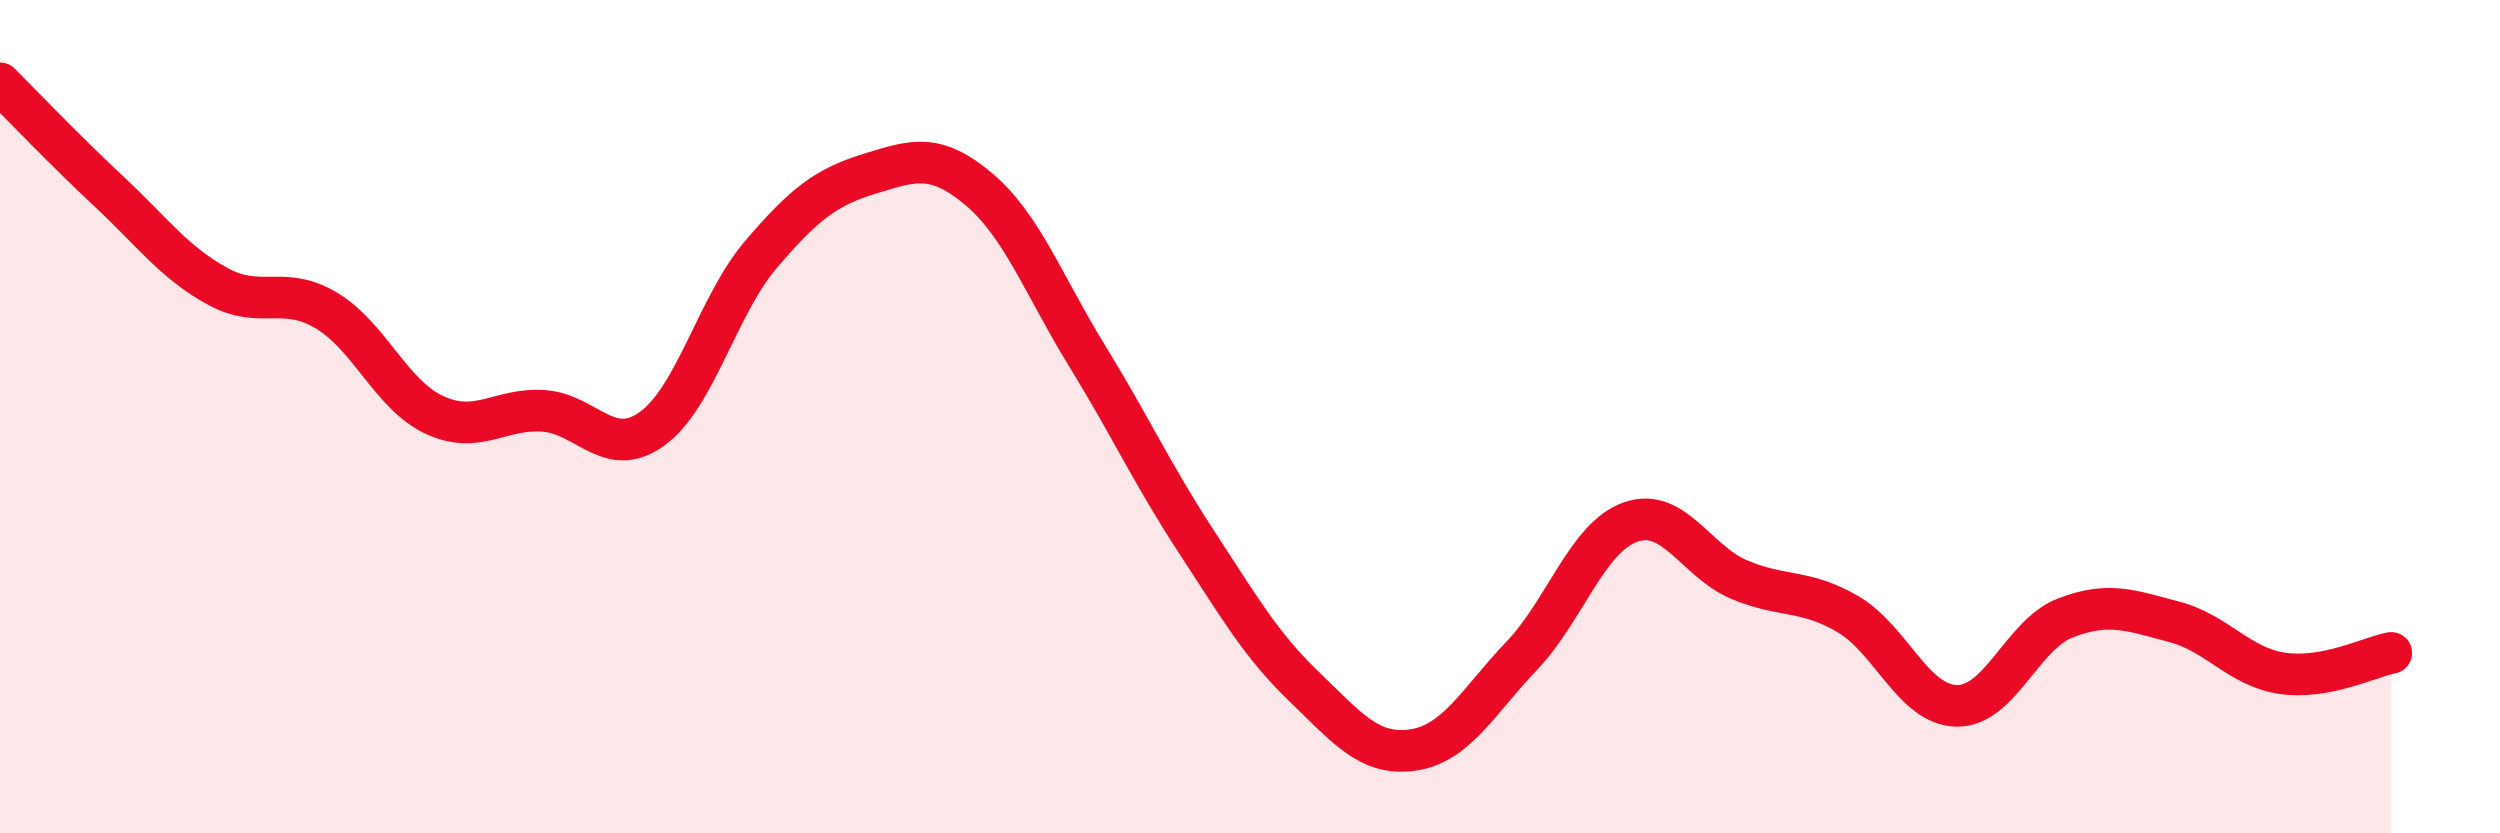
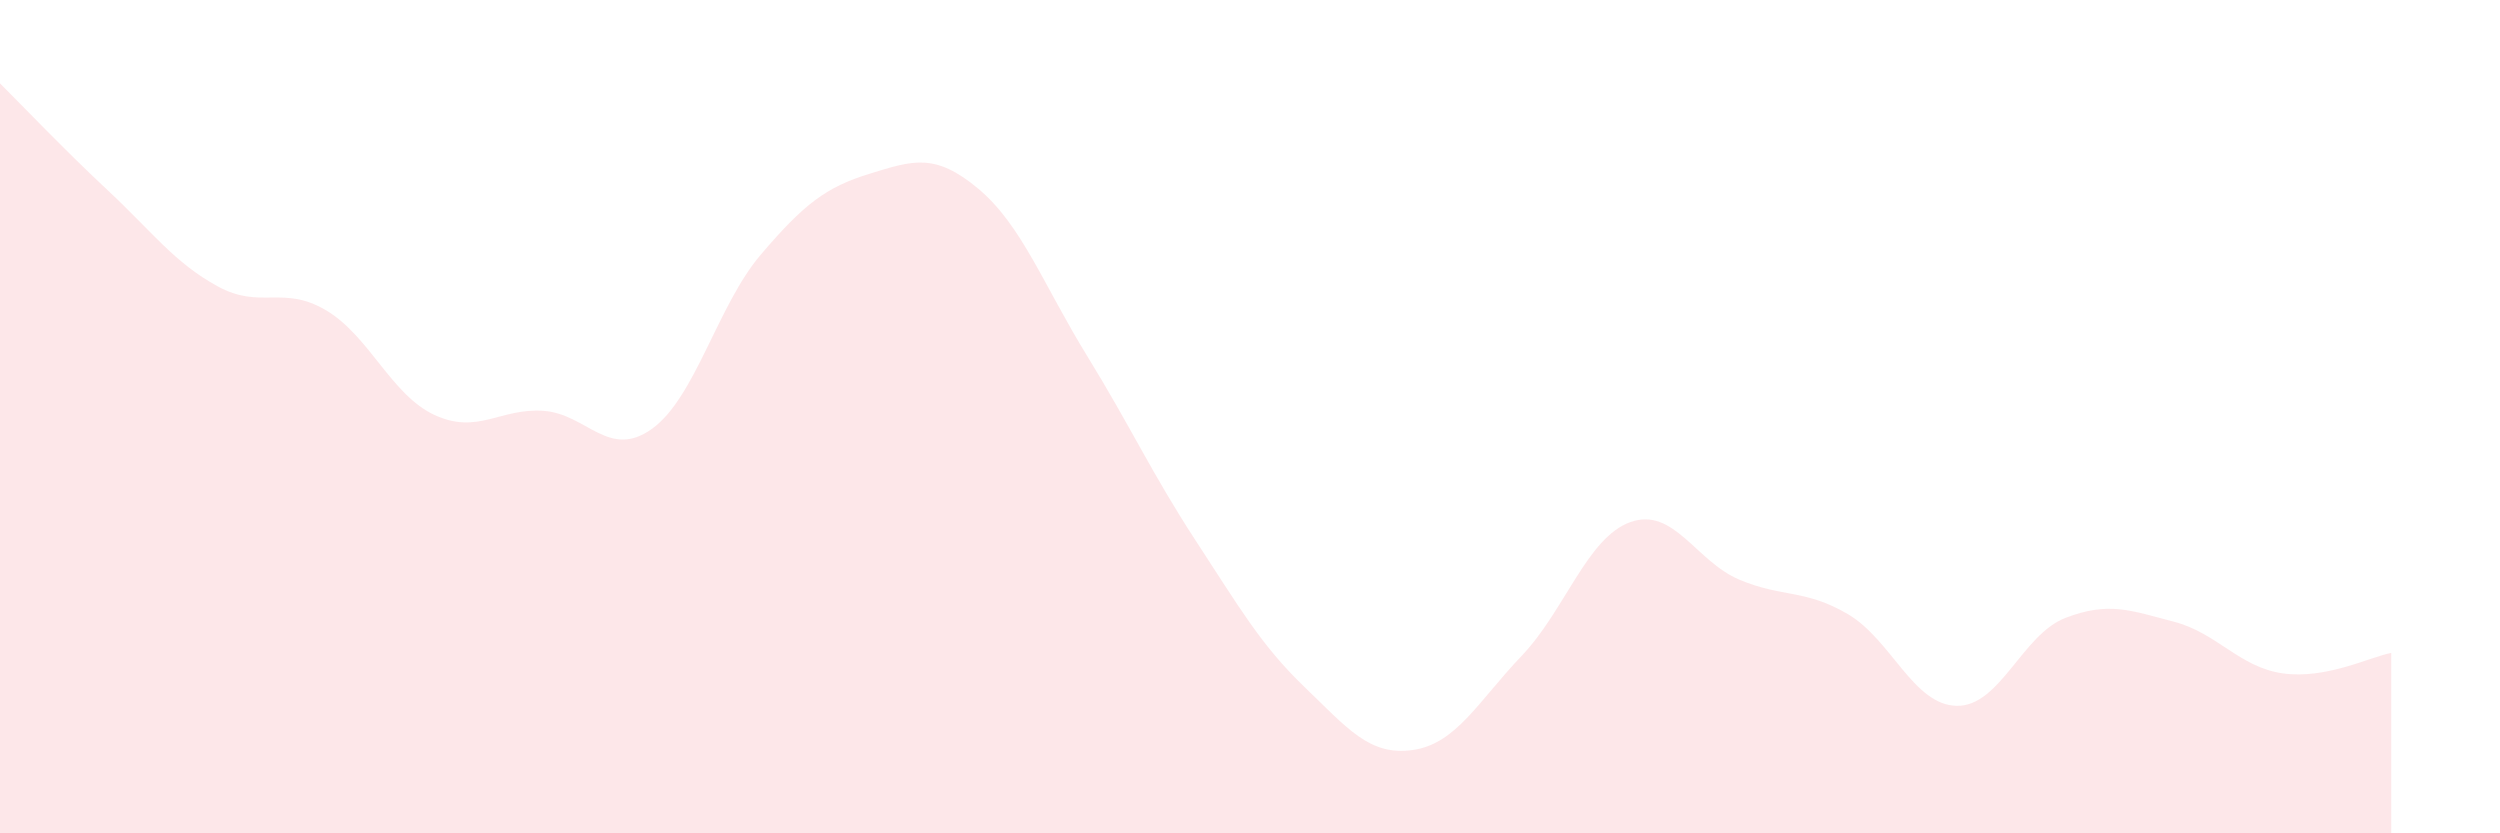
<svg xmlns="http://www.w3.org/2000/svg" width="60" height="20" viewBox="0 0 60 20">
  <path d="M 0,2 C 0.52,2.52 1.57,3.62 2.61,4.59 C 3.65,5.56 4.18,6.3 5.22,6.87 C 6.26,7.44 6.79,6.83 7.83,7.45 C 8.87,8.07 9.39,9.48 10.43,9.96 C 11.47,10.44 12,9.79 13.04,9.86 C 14.08,9.93 14.61,11.04 15.65,10.29 C 16.69,9.54 17.22,7.33 18.26,6.11 C 19.3,4.89 19.83,4.49 20.87,4.17 C 21.91,3.85 22.44,3.66 23.48,4.53 C 24.52,5.4 25.05,6.85 26.09,8.54 C 27.13,10.23 27.66,11.39 28.7,12.98 C 29.74,14.57 30.26,15.48 31.3,16.48 C 32.34,17.48 32.87,18.15 33.91,18 C 34.95,17.85 35.48,16.83 36.52,15.74 C 37.56,14.65 38.09,12.9 39.13,12.53 C 40.17,12.16 40.7,13.47 41.74,13.91 C 42.78,14.35 43.31,14.13 44.35,14.74 C 45.39,15.35 45.92,16.92 46.96,16.94 C 48,16.96 48.53,15.23 49.57,14.83 C 50.61,14.43 51.13,14.65 52.17,14.92 C 53.21,15.19 53.74,16.01 54.78,16.16 C 55.82,16.31 56.87,15.77 57.39,15.67L57.39 20L0 20Z" fill="#EB0A25" opacity="0.1" stroke-linecap="round" stroke-linejoin="round" />
-   <path d="M 0,2 C 0.52,2.52 1.57,3.62 2.61,4.59 C 3.65,5.56 4.18,6.3 5.22,6.87 C 6.26,7.44 6.79,6.83 7.83,7.45 C 8.87,8.07 9.39,9.48 10.43,9.96 C 11.47,10.44 12,9.79 13.04,9.86 C 14.08,9.93 14.61,11.04 15.65,10.29 C 16.69,9.54 17.22,7.33 18.26,6.11 C 19.3,4.89 19.83,4.49 20.87,4.17 C 21.91,3.85 22.44,3.66 23.48,4.53 C 24.52,5.4 25.05,6.85 26.09,8.54 C 27.13,10.23 27.66,11.39 28.7,12.98 C 29.74,14.57 30.26,15.48 31.3,16.48 C 32.34,17.48 32.87,18.15 33.91,18 C 34.95,17.85 35.48,16.83 36.52,15.74 C 37.56,14.65 38.09,12.9 39.13,12.53 C 40.17,12.16 40.7,13.47 41.74,13.91 C 42.78,14.35 43.31,14.13 44.35,14.74 C 45.39,15.35 45.92,16.92 46.96,16.94 C 48,16.96 48.53,15.23 49.57,14.83 C 50.61,14.43 51.13,14.65 52.17,14.92 C 53.21,15.19 53.74,16.01 54.78,16.16 C 55.82,16.31 56.87,15.77 57.39,15.67" stroke="#EB0A25" stroke-width="1" fill="none" stroke-linecap="round" stroke-linejoin="round" />
</svg>